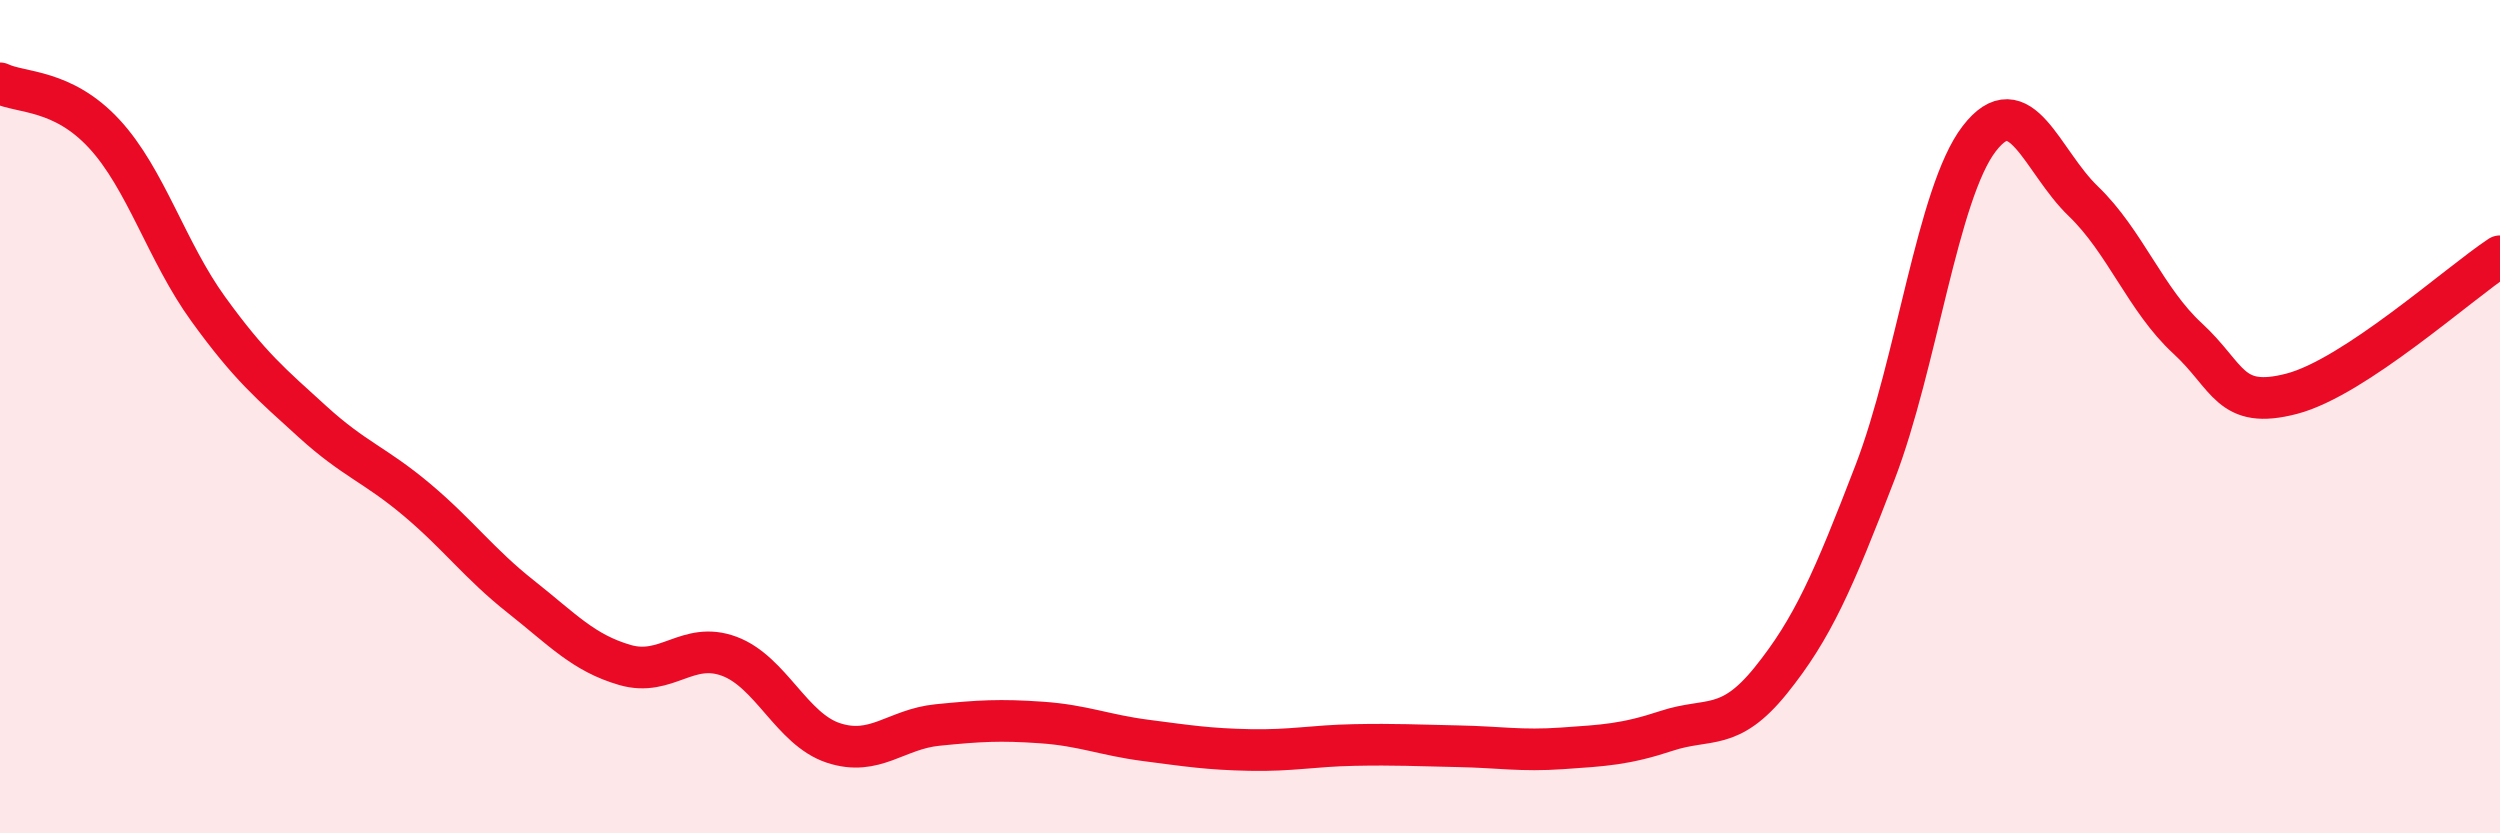
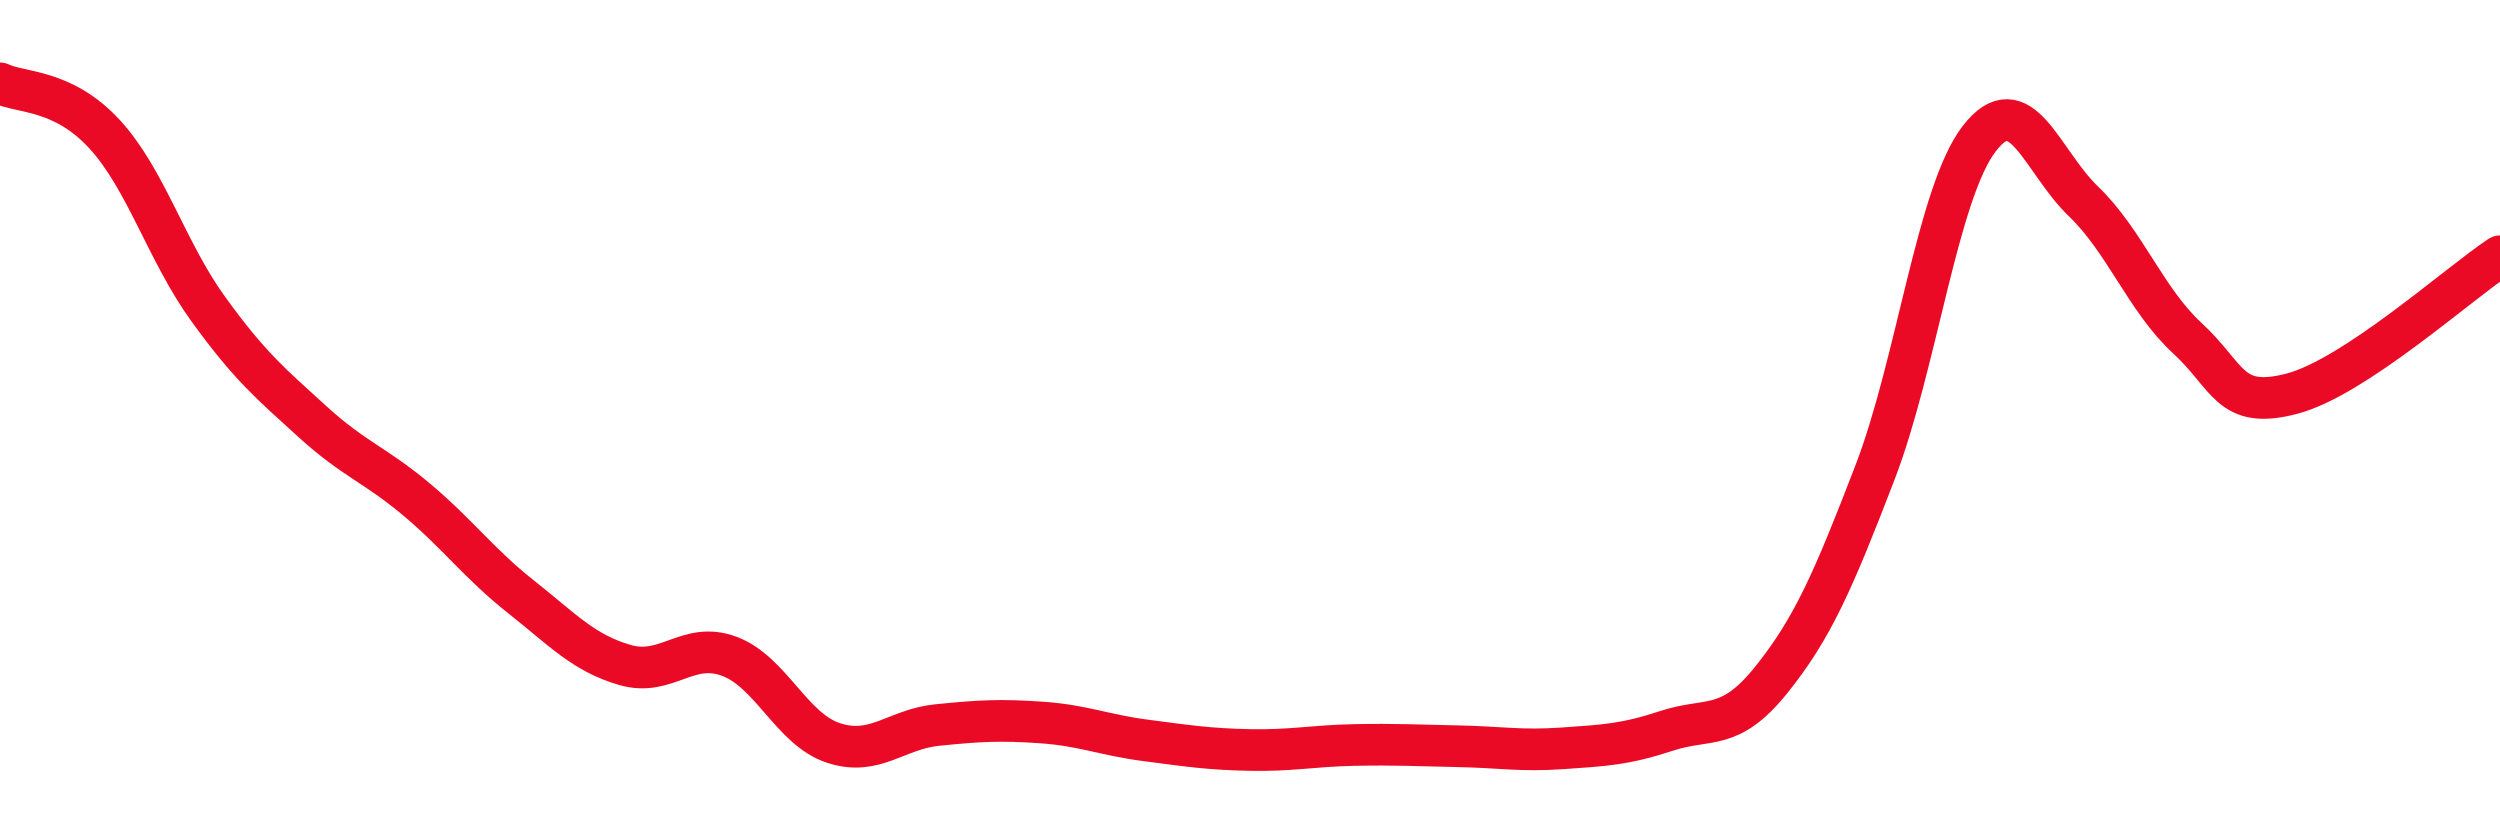
<svg xmlns="http://www.w3.org/2000/svg" width="60" height="20" viewBox="0 0 60 20">
-   <path d="M 0,2 C 0.5,2.24 1.5,2.13 2.5,3.21 C 3.5,4.29 4,6.04 5,7.42 C 6,8.8 6.5,9.21 7.5,10.12 C 8.5,11.03 9,11.15 10,11.99 C 11,12.83 11.5,13.53 12.5,14.32 C 13.5,15.11 14,15.67 15,15.96 C 16,16.25 16.5,15.38 17.5,15.75 C 18.5,16.12 19,17.5 20,17.83 C 21,18.16 21.5,17.5 22.5,17.4 C 23.5,17.3 24,17.27 25,17.34 C 26,17.41 26.5,17.64 27.5,17.77 C 28.5,17.9 29,17.98 30,18 C 31,18.02 31.5,17.9 32.5,17.88 C 33.5,17.86 34,17.89 35,17.91 C 36,17.93 36.5,18.03 37.5,17.96 C 38.5,17.89 39,17.87 40,17.54 C 41,17.21 41.5,17.57 42.5,16.33 C 43.5,15.09 44,13.94 45,11.34 C 46,8.74 46.5,4.63 47.5,3.33 C 48.5,2.03 49,3.87 50,4.83 C 51,5.79 51.5,7.2 52.5,8.12 C 53.5,9.04 53.5,9.84 55,9.45 C 56.5,9.06 59,6.81 60,6.15L60 20L0 20Z" fill="#EB0A25" opacity="0.1" stroke-linecap="round" stroke-linejoin="round" />
  <path d="M 0,2 C 0.5,2.24 1.5,2.13 2.5,3.21 C 3.5,4.29 4,6.04 5,7.42 C 6,8.8 6.5,9.21 7.5,10.12 C 8.5,11.03 9,11.15 10,11.99 C 11,12.83 11.5,13.53 12.5,14.32 C 13.5,15.11 14,15.67 15,15.96 C 16,16.25 16.5,15.38 17.5,15.75 C 18.5,16.12 19,17.5 20,17.83 C 21,18.16 21.5,17.5 22.5,17.4 C 23.5,17.3 24,17.27 25,17.34 C 26,17.41 26.5,17.64 27.5,17.77 C 28.5,17.9 29,17.98 30,18 C 31,18.02 31.5,17.9 32.5,17.88 C 33.5,17.86 34,17.89 35,17.91 C 36,17.93 36.5,18.03 37.5,17.96 C 38.5,17.89 39,17.87 40,17.54 C 41,17.21 41.5,17.57 42.5,16.33 C 43.5,15.09 44,13.94 45,11.34 C 46,8.74 46.5,4.63 47.5,3.33 C 48.5,2.03 49,3.87 50,4.83 C 51,5.79 51.5,7.2 52.5,8.12 C 53.5,9.04 53.5,9.84 55,9.45 C 56.5,9.06 59,6.81 60,6.15" stroke="#EB0A25" stroke-width="1" fill="none" stroke-linecap="round" stroke-linejoin="round" />
</svg>